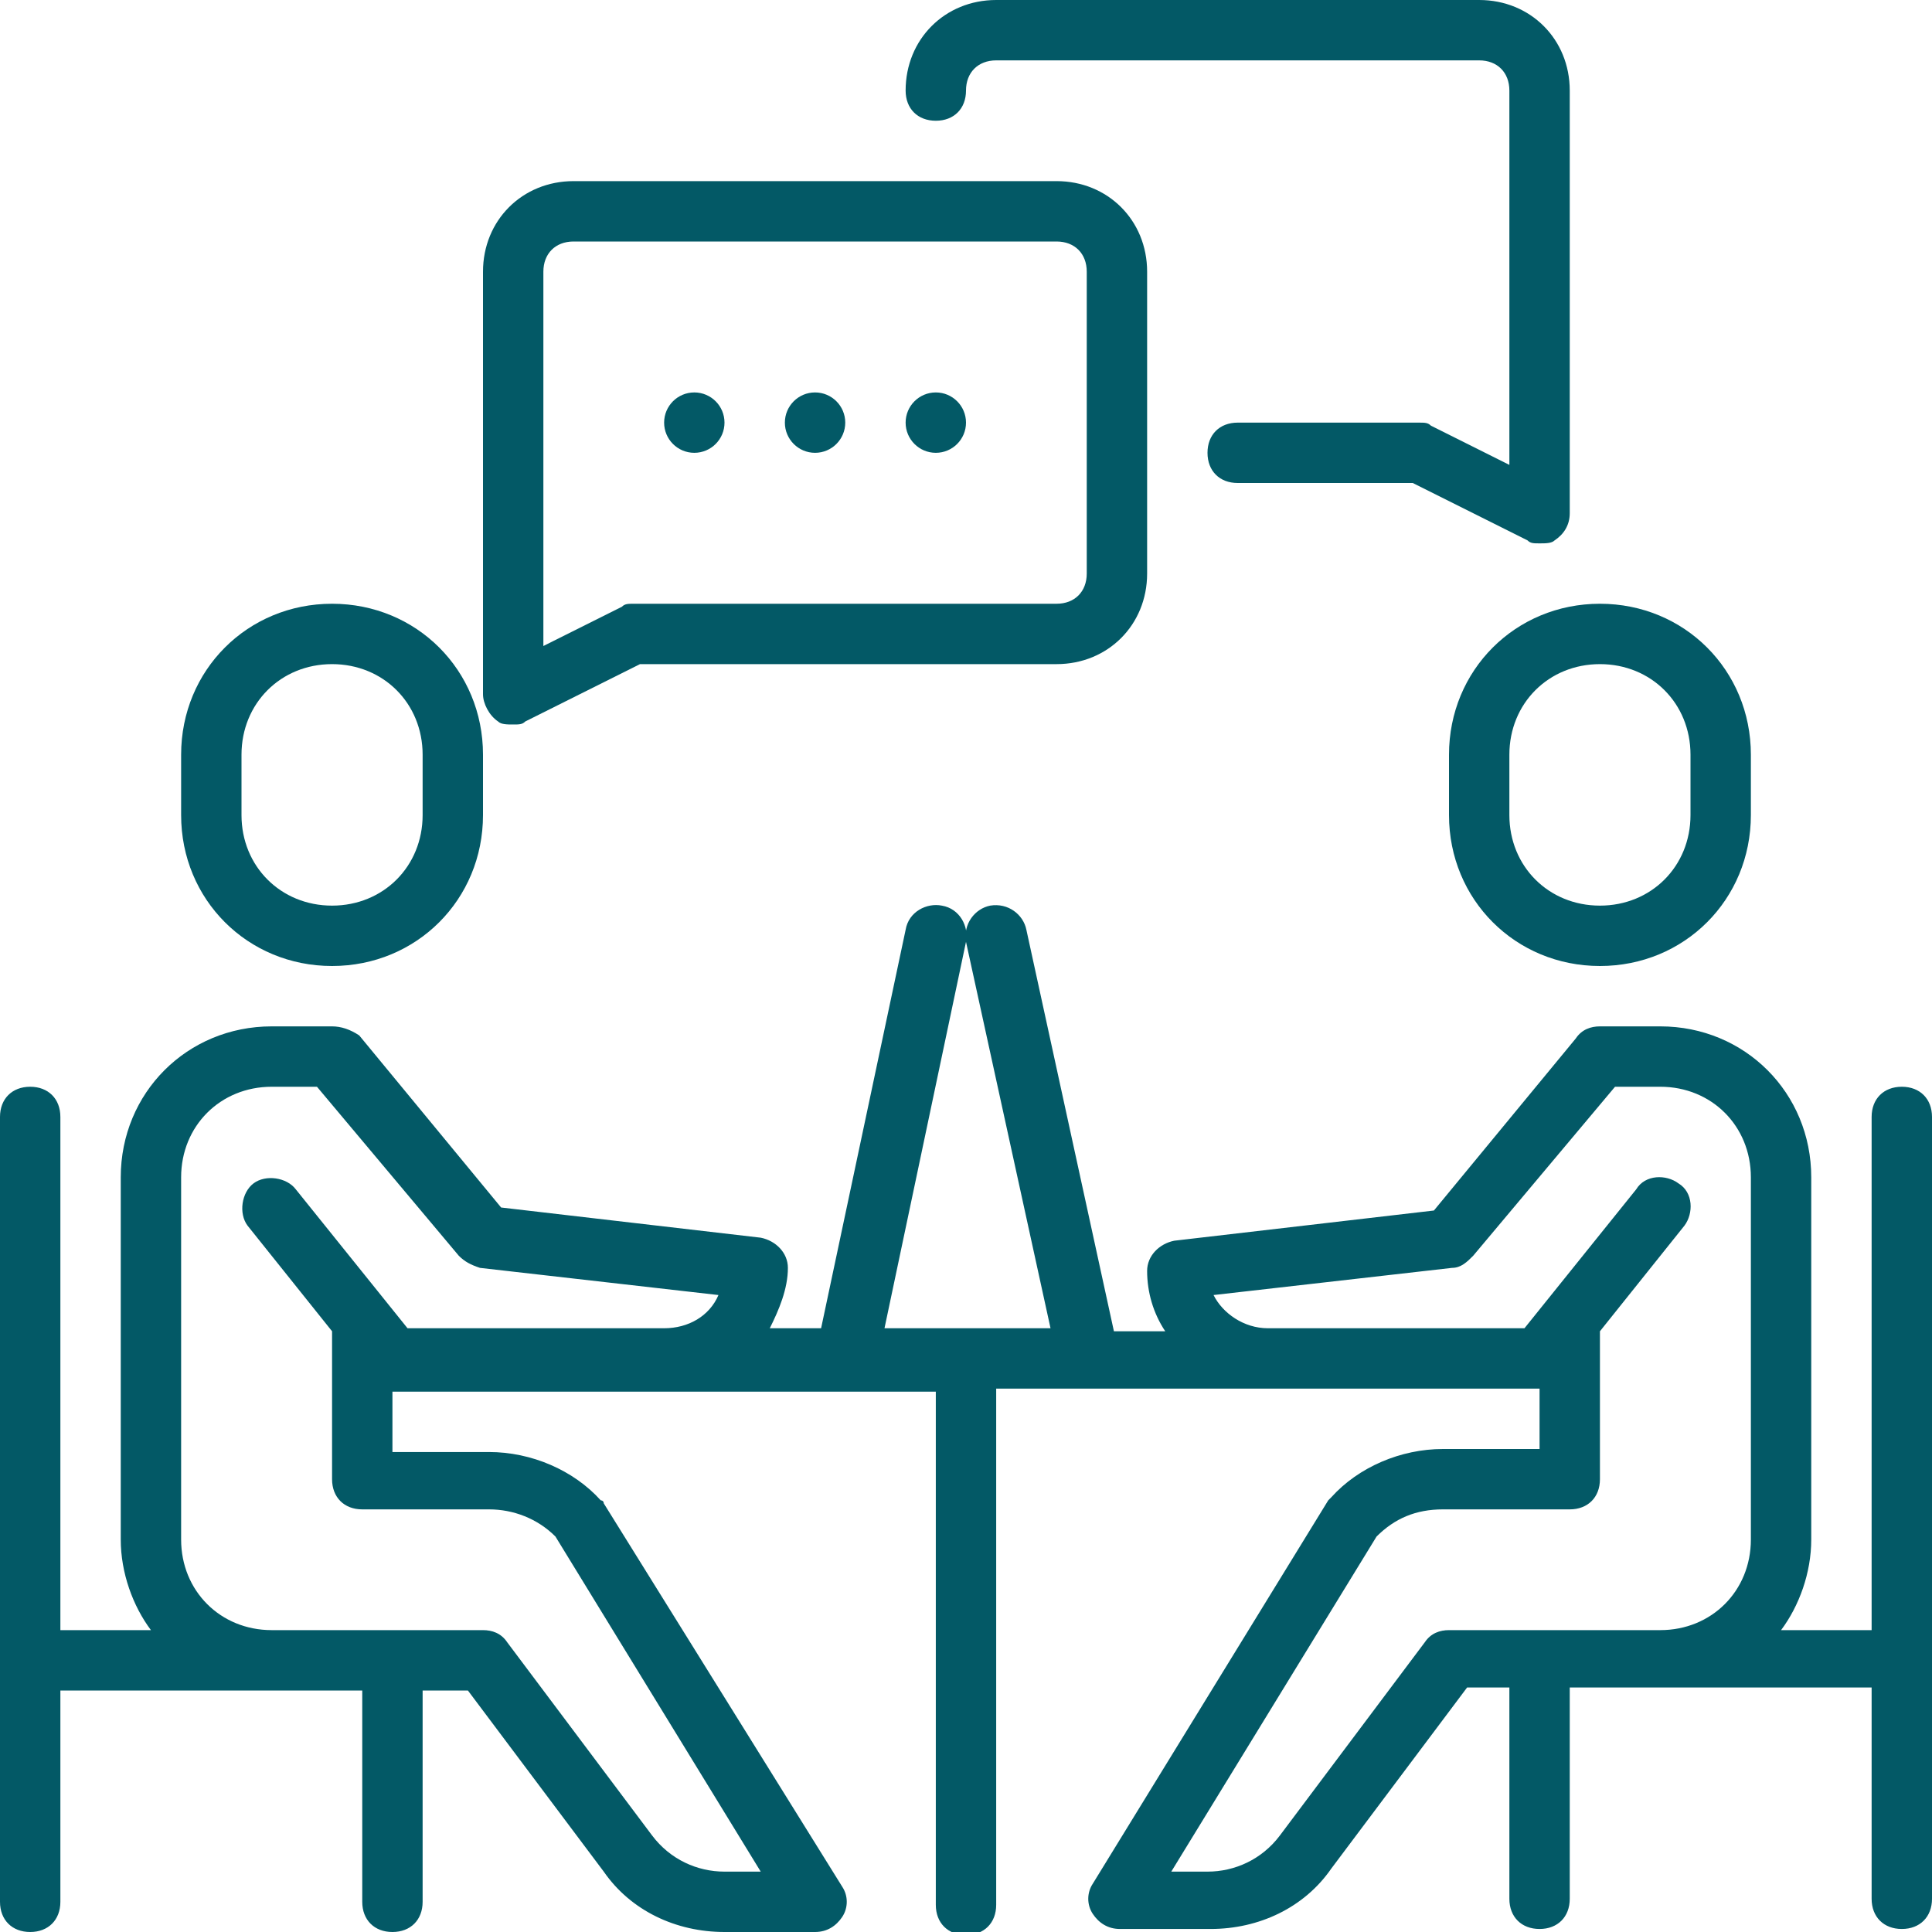
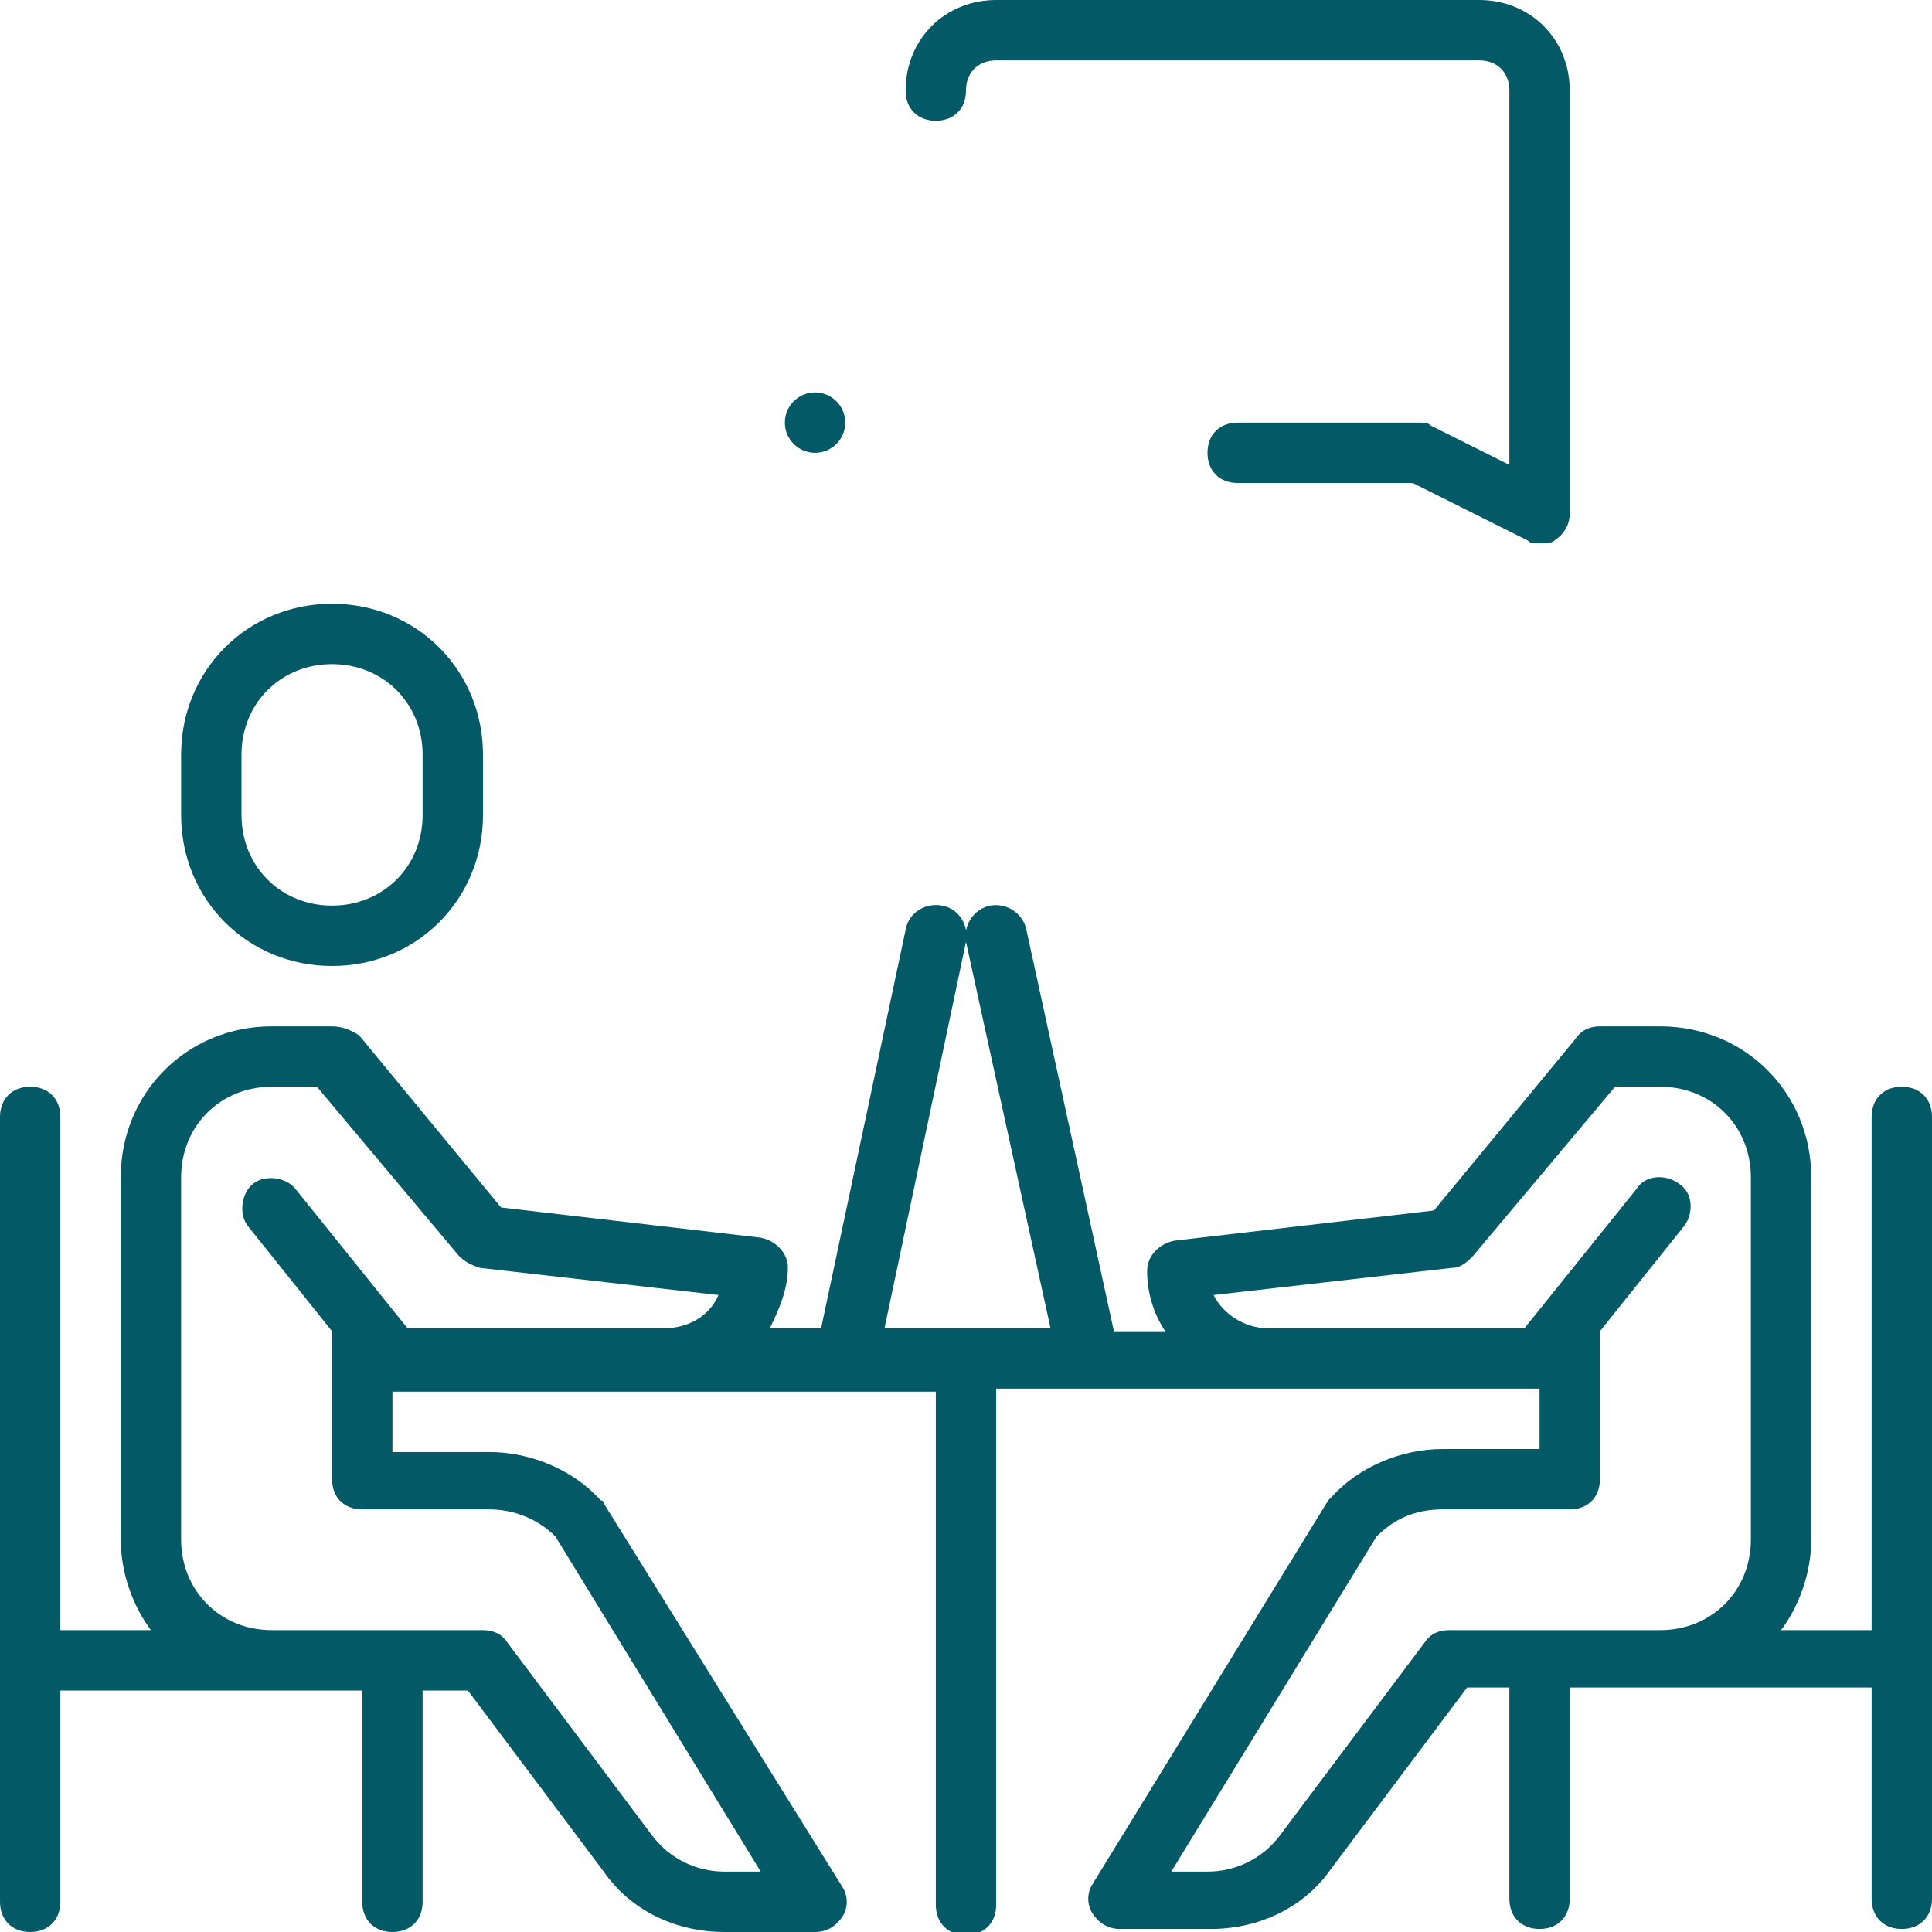
<svg xmlns="http://www.w3.org/2000/svg" version="1.1" id="Layer_1" x="0px" y="0px" viewBox="0 0 64 64" style="enable-background:new 0 0 64 64;" xml:space="preserve">
  <style type="text/css">
	.st0{fill:#035966;}
</style>
  <path class="st0" d="M6,25v2c0,2.8,2.2,5,5,5s5-2.2,5-5v-2c0-2.8-2.2-5-5-5S6,22.2,6,25z M14,25v2c0,1.7-1.3,3-3,3s-3-1.3-3-3v-2  c0-1.7,1.3-3,3-3S14,23.3,14,25z" />
-   <path class="st0" d="M48,25v2c0,2.8,2.2,5,5,5s5-2.2,5-5v-2c0-2.8-2.2-5-5-5S48,22.2,48,25z M50,25c0-1.7,1.3-3,3-3s3,1.3,3,3v2  c0,1.7-1.3,3-3,3s-3-1.3-3-3V25z" />
  <path class="st0" d="M63,36c-0.6,0-1,0.4-1,1v17h-3c0.6-0.8,1-1.9,1-3V39c0-2.8-2.2-5-5-5h-2c-0.3,0-0.6,0.1-0.8,0.4l-4.7,5.7  l-8.6,1c-0.5,0.1-0.9,0.5-0.9,1c0,0.7,0.2,1.4,0.6,2h-1.7L34,30.8c-0.1-0.5-0.6-0.9-1.2-0.8c-0.5,0.1-0.9,0.6-0.8,1.2L34.8,44h-5.5  L32,31.2c0.1-0.5-0.2-1.1-0.8-1.2c-0.5-0.1-1.1,0.2-1.2,0.8L27.2,44h-1.7c0.3-0.6,0.6-1.3,0.6-2c0-0.5-0.4-0.9-0.9-1l-8.6-1  l-4.7-5.7C11.6,34.1,11.3,34,11,34H9c-2.8,0-5,2.2-5,5v12c0,1.1,0.4,2.2,1,3H2V37c0-0.6-0.4-1-1-1s-1,0.4-1,1v26c0,0.6,0.4,1,1,1  s1-0.4,1-1v-7h7h3v7c0,0.6,0.4,1,1,1s1-0.4,1-1v-7h1.5l4.5,6c0.9,1.3,2.4,2,4,2h3c0.4,0,0.7-0.2,0.9-0.5c0.2-0.3,0.2-0.7,0-1  L20,49.8c0-0.1-0.1-0.1-0.1-0.1c-0.9-1-2.3-1.6-3.7-1.6H13v-2h18v17c0,0.6,0.4,1,1,1c0.6,0,1-0.4,1-1V46h18v2h-3.2  c-1.4,0-2.8,0.6-3.7,1.6L44,49.7l-7.8,12.7c-0.2,0.3-0.2,0.7,0,1s0.5,0.5,0.9,0.5h3c1.6,0,3.1-0.7,4-2l4.5-6H50v7c0,0.6,0.4,1,1,1  s1-0.4,1-1v-7h3h7v7c0,0.6,0.4,1,1,1s1-0.4,1-1V37C64,36.4,63.6,36,63,36z M9.8,39.4c-0.3-0.4-1-0.5-1.4-0.2s-0.5,1-0.2,1.4l2.8,3.5  V49c0,0.6,0.4,1,1,1h4.2c0.8,0,1.6,0.3,2.2,0.9L25.2,62H24c-0.9,0-1.8-0.4-2.4-1.2l-4.8-6.4C16.6,54.1,16.3,54,16,54H9  c-1.7,0-3-1.3-3-3V39c0-1.7,1.3-3,3-3h1.5l4.7,5.6c0.2,0.2,0.4,0.3,0.7,0.4l7.9,0.9c-0.3,0.7-1,1.1-1.8,1.1h-8.5L9.8,39.4z M48,54  c-0.3,0-0.6,0.1-0.8,0.4l-4.8,6.4C41.8,61.6,40.9,62,40,62h-1.2l6.8-11.1c0.6-0.6,1.3-0.9,2.2-0.9H52c0.6,0,1-0.4,1-1v-4.9l2.8-3.5  c0.3-0.4,0.3-1.1-0.2-1.4c-0.4-0.3-1.1-0.3-1.4,0.2L50.5,44H42c-0.8,0-1.5-0.5-1.8-1.1l7.9-0.9c0.3,0,0.5-0.2,0.7-0.4l4.7-5.6H55  c1.7,0,3,1.3,3,3v12c0,1.7-1.3,3-3,3H48z" />
  <path class="st0" d="M49,0H33c-1.7,0-3,1.3-3,3c0,0.6,0.4,1,1,1s1-0.4,1-1s0.4-1,1-1h16c0.6,0,1,0.4,1,1v12.4l-2.6-1.3  C47.3,14,47.2,14,47,14h-6c-0.6,0-1,0.4-1,1s0.4,1,1,1h5.8l3.8,1.9C50.7,18,50.8,18,51,18s0.4,0,0.5-0.1c0.3-0.2,0.5-0.5,0.5-0.9V3  C52,1.3,50.7,0,49,0z" />
-   <path class="st0" d="M16,9v14c0,0.3,0.2,0.7,0.5,0.9C16.6,24,16.8,24,17,24s0.3,0,0.4-0.1l3.8-1.9H35c1.7,0,3-1.3,3-3V9  c0-1.7-1.3-3-3-3H19C17.3,6,16,7.3,16,9z M36,9v10c0,0.6-0.4,1-1,1H21c-0.2,0-0.3,0-0.4,0.1L18,21.4V9c0-0.6,0.4-1,1-1h16  C35.6,8,36,8.4,36,9z" />
-   <circle class="st0" cx="23" cy="14" r="1" />
  <circle class="st0" cx="27" cy="14" r="1" />
-   <circle class="st0" cx="31" cy="14" r="1" />
</svg>